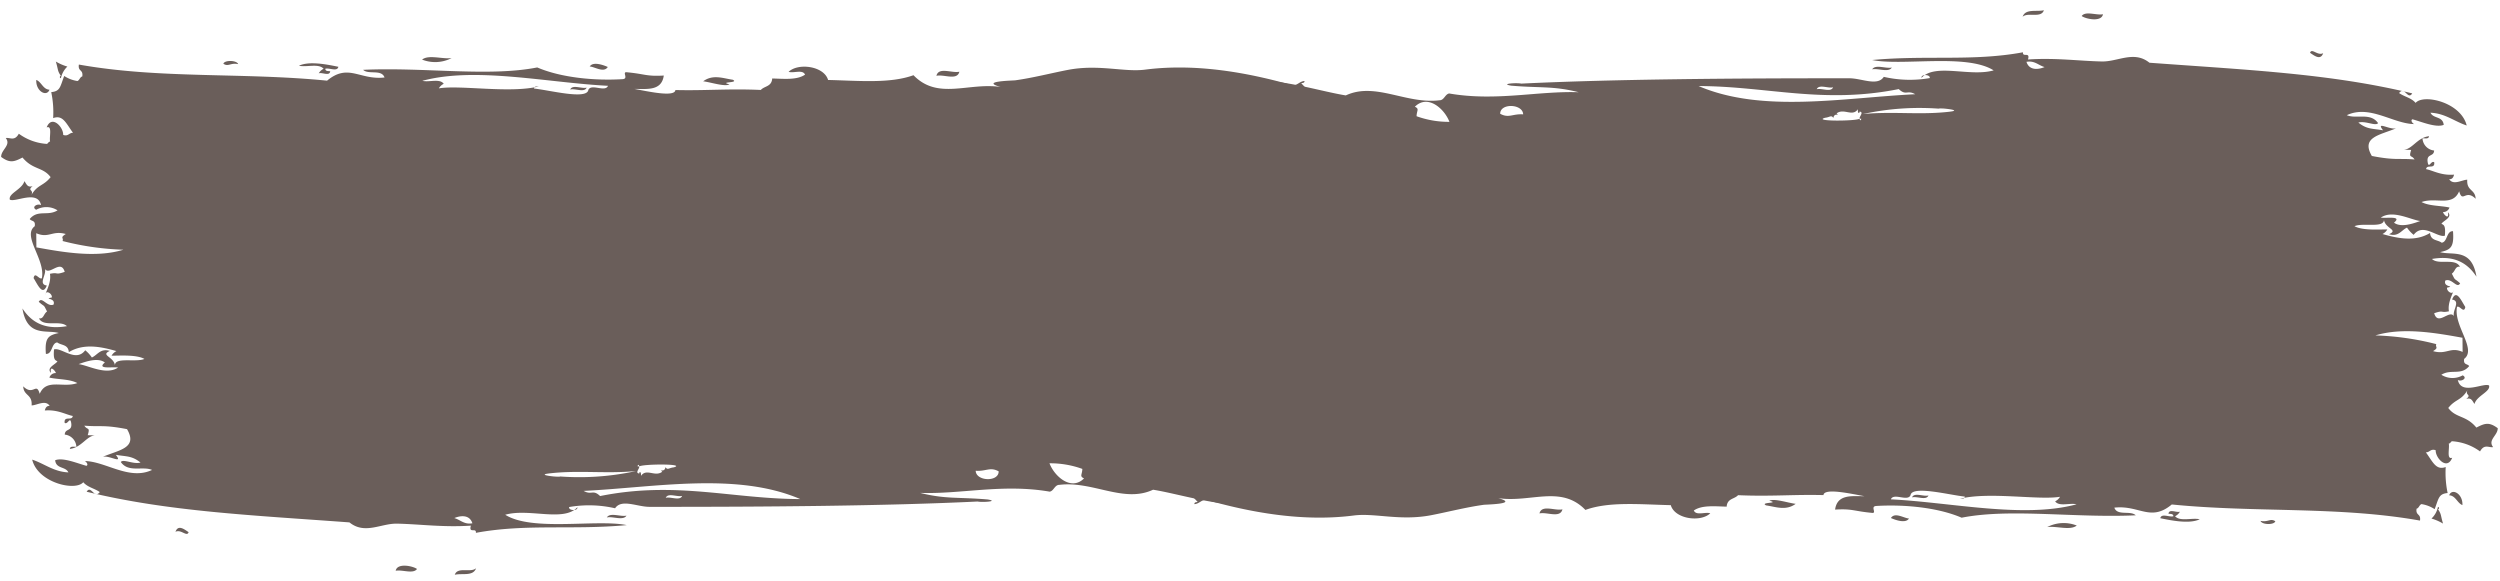
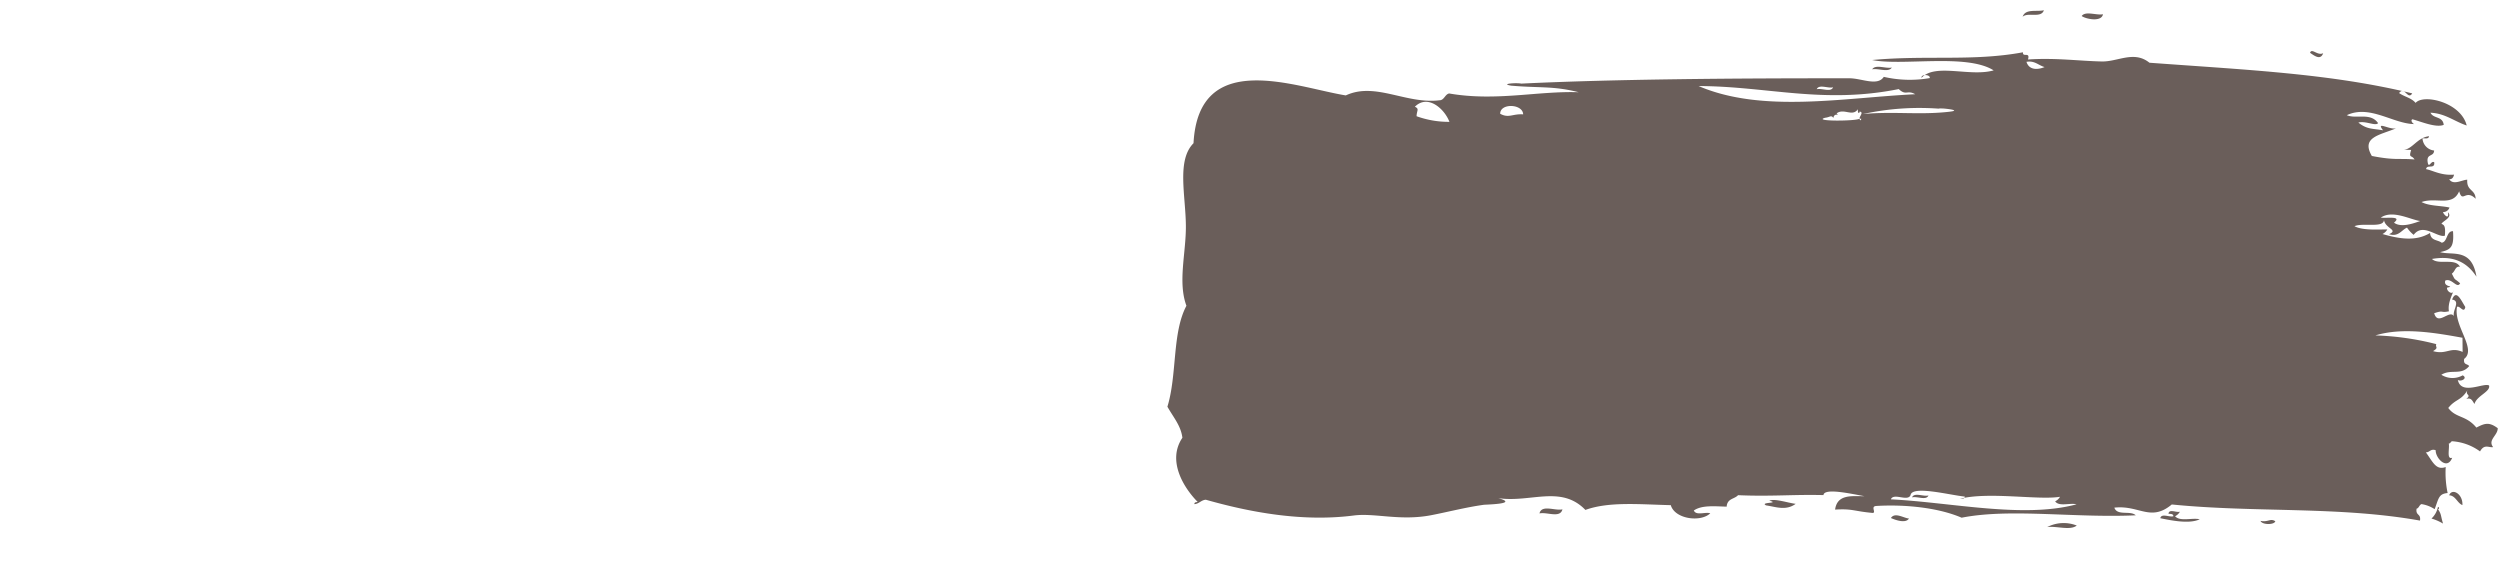
<svg xmlns="http://www.w3.org/2000/svg" width="364.407" height="84.62" viewBox="0 0 364.407 84.62">
  <g id="Groupe_12" data-name="Groupe 12" transform="matrix(1, -0.017, 0.017, 1, -435.166, -335.643)">
    <path id="Tracé_1" data-name="Tracé 1" d="M807.243,423.192c.512.769.339.819.7,2.1a7.179,7.179,0,0,0-1.671-.763,3.2,3.2,0,0,0,.97-1.679.173.173,0,0,1,0,.344m-93.584-2.385c-1.441,1.035-2.956.367-4.312.155-1-.515,2.119-.236.484-.668.689-.369,2.7.353,3.827.513m34.729-63.836c.378,1.3,1.72,1.168,2.625.806-.884-.257-1.415-1-2.625-.806m-30.634,3.472c.728-.18,2.057.531,2.393-.239-.727.184-2.055-.531-2.393.239m14.34.974c-1.153-.689-1.341.243-2.386-.792-11.056,2.028-19.157-.738-29.165-.938,9.24,4.149,21.154,2.054,31.551,1.73m5,2.628c2.607-.265-3.9-.776-.714-.378a38.654,38.654,0,0,0-11.963.509c4.425-.349,8.345.308,12.676-.131m-13.151-.234c-.016.36-.309.259-.237-.353-.82,1.15-2.02-.236-3.112.551.5.468-.34-.189-.485.664-.3-.484-.493-.113-1.2-.052-1.944.511,4.55.583,5.021.218,0,.194.191.4.24.011-.748.072.615-.963-.231-1.04m-49.023-.432c-.012-1.537-3.325-1.74-3.348-.146,1.242.716,1.811.007,3.348.146M659.149,362c.693.331.265.529.227,1.388a13.735,13.735,0,0,0,4.774.9c-.7-1.937-3.1-4.125-5-2.286M805.37,381.144c-1.411-.207-4-1.748-5.736-.594.815.151,3.183-.254,1.909.77,1.01.788,2.823.162,3.827-.176m5.853,19.179.014-2.063c-3.767-.747-8.652-1.719-12.678-.556a40.566,40.566,0,0,1,8.845,1.418c-.192.488.413.477-.485,1.013,1.978.6,2.489-.637,4.3.189m-80.8,19.5c-.42.995-2.457-.43-2.877.565,8.851.6,19.274,3.144,27.041,1.186-.96-.265-2.548.335-3.108-.484a1.707,1.707,0,0,0,.723-.655c-3.117.47-10.4-.952-14.6.047.283-.043.679.09.721-.313-2.192-.252-7.63-1.791-7.9-.347m85.015-5.556c-.6.119-1.268-.54-1.918.6a7.764,7.764,0,0,0-4.058-1.553c-.194.056-.242.335-.481.322.139.713-.4,2.372.464,2.084-.764,1.879-2.449.009-2.387-1.136-.729-.279-.874.313-1.438.284,1,1.4,1.42,2.685,2.858,2.187a14.284,14.284,0,0,0,.215,3.794c-1.328.1-1.307.77-1.93,2.32a4.872,4.872,0,0,0-1.911-.77c-.316.108-.381.59-.722.655-.185,1.053.651.691.467,1.742-11.81-2.313-23.87-1.53-36.128-2.961-3.151,2.527-4.72-.022-8.381.32.41,1.251,2.339.409,3.1,1.17-8.871.261-18.294-1.359-25.375-.083-3.484-1.571-8.423-2.1-12.435-1.92-.833.063.015.932-.486,1.008-2.826-.3-2.9-.691-5.5-.583.352-2.262,2.445-1.908,4.325-1.877-1.915-.376-5.874-1.355-5.984-.263-4.347-.187-7.656.094-12.448-.2-.536.583-1.574.423-1.688,1.643-1.755-.077-3.613-.308-4.792.479.323.8,1.665.2,2.389.448-1.412,1.321-5.182.763-5.733-1.283-4.375-.173-8.993-.714-12.455.484-3.486-3.731-7.969-1.157-12.671-1.931,3.091.909-1.752.887-2.164.936-2.614.32-5.269.965-7.675,1.386-4.533.785-8.175-.495-11.252-.153-7.6.846-15.241-.767-21.523-2.664-.677.029-1,.587-1.682.614.01-.333.3-.252.482-.322-1.936-2.019-4.406-6.044-2.061-9.379-.191-1.755-1.219-2.934-2.108-4.564,1.514-4.658.851-10.747,3.022-14.66-1.223-3.488.087-7.71.118-11.69.036-4.453-1.19-9.544,1.318-11.981.972-13.909,15.056-7.88,22.309-6.589,4.3-1.926,8.745,1.443,13.622.943.713.022.822-.86,1.444-.97,6.818,1.3,12.918-.171,18.893.142-3.718-1-5.5-.684-9.8-1.121-1.774-.308.782-.443,1.437-.279,13.448-.419,30.6-.266,47.826.036,1.806.032,4.072,1.271,5.023-.124a16.946,16.946,0,0,0,6.693.293c.111-.554-1.3-.617-1.2-.052,2.013-2.153,7.069.016,10.529-.914-3.9-2.554-13.274-.837-17.681-1.809,7.878-.605,14.7.473,22-.754-.1.821,1.092-.142.71,1.062,4.023-.2,7.454.347,10.756.472,2.334.09,4.73-1.548,6.932.3,14.286,1.3,26.4,2.025,38.221,5.119-.656,1.033-1.075-1.125-1.914-.083.749.556,1.775.729,2.382,1.478,1.164-1.335,6.618.02,7.39,3.42-1.773-.619-3.117-1.83-5.247-1.951.411.911,1.774.5,1.9,1.8-1.13.436-3.207-.5-4.537-.887-.336.106-.025.6.234.7-3.034-.083-6.439-2.979-9.795-1.463,1.359.623,3.453-.38,4.535,1.233-.368.482-1.831-.409-2.869-.126,1.249,1.044,2.088.893,3.578,1.186-1.09-1.445.974,0,1.917-.259-2.41.965-5.175,1.19-3.615,3.972,3.431.731,3.927.376,6.213.617-.421-.722-.882-.137-.468-1.4-.4-.018-.8-.036-1.2-.052,1.289.1,2.087-1.748,3.84-1.9-.078.464-.6.259-.958.3a1.878,1.878,0,0,0,1.662,1.793c-.049.968-1.141.378-.969,1.679.15,1.035.513-.306.957.041.108,1.089-1.1.209-1.2.979,1.009.212,2.179.99,4.06.866-.107.421-.31.691-.721.657.574.952,1.909.1,2.63.117-.142,1.67,1.14,1.379,1.177,2.8-1.456-1.5-1.91.666-2.384-1.136-1.017,2.277-3.383.758-5.512,1.476,1.115.619,2.73.549,4.061.869a.97.97,0,0,1-.962.646c.095.362.92,1.247.718.031.725.772-.709,1.224-.967,1.674.316.175.632.2.466,1.742-1.081.319-3.157-2-4.543-.2a4.8,4.8,0,0,1-.951-1.071c-.843.358-1.257,1.362-2.636.914,1.448-.617-.546-.833-.705-2.093-.05,1.229-3.065.32-4.31.842,1.187.7,3.882.515,4.78.556a1.745,1.745,0,0,1-.722.655c2.206.673,4.751,1.253,6.937-.038.065,1.159,1.091.99,1.664,1.447.879-.074.7-1.726,1.685-1.643.134,2.322-.367,2.7-1.934,3.011,1.771.556,4.625-.587,5.238,3.668-1.567-2.5-3.78-3.1-6.44-2.691.952.958,3.394-.146,4.059,1.208-.692-.135-.68.65-1.2.979.573,1.172.229.545,1.187,1.431-.473.848-1.194-.826-2.15-.439-.384,1.026,1.545.781.233,1.042-.107.547.883,1.193.953.385-.073.452-.939,1.764-.739,3.065-1.294.254-.689-.239-2.154.247.527,1.931,2.228-.558,2.868.47-.224-.855,1.066-2.2-.223-2.417.636-1.559,1.3.106,1.906,1.114-.209,1-.767-.236-1.2-.052-.623,2.7,2.813,6.211.906,7.608-.17.918.49.687.712,1.064-1.2,1.4-2.624.324-4.077,1.195a3.036,3.036,0,0,0,3.11.137c.767.421-.236.972-.721.657.447,2.3,3.785.414,4.54.889.22.916-1.816,1.442-2.171,2.655-.286-.4-.427-1-1.192-.74.9-.723-.274-.461.248-1.366-.965,1.62-1.787,1.292-2.888,2.624,1.1,1.526,2.578,1.078,4.049,2.93,1.265-.637,1.878-.8,3.11.137,0,1.06-1.5,1.667-.736,2.721m-67.478-63.847c.429-1.213,2.031-.668,3.117-.9-.428,1.213-2.341.2-3.117.9m8.608.034c.572-.765,2.145-.029,3.109-.207-.235,1.181-2.523.657-3.109.207m33.188,5.93c.249-.756,1.094.495,1.912.083-.406,1.094-1.3.338-1.912-.083m-60.979,1.107c-.494.767-1.986.036-2.872.216.495-.767,1.986-.036,2.872-.216m82.059,65.175c-.761-.315-.958-1.4-1.905-1.46.426-1.1,2.024-.187,1.905,1.46m-77.78-2.727c-.338.77-1.666.056-2.4.239.337-.767,1.665-.052,2.4-.239m33.725,3.891c.184-.77,1.343-.079,1.918-.259-.037-.409-.435-.31-.716-.378.108-.763,1.179-.09,1.678-.27a1.725,1.725,0,0,1-.723.657c.719.826,2.467.23,3.588.5-1.5.7-4.185.1-5.744-.252m16.753.734c-.186.56-1.977.484-2.154-.095,1.11.25,1.447-.407,2.154.095m-53.377-1.312c-.5.776-2.068.149-2.632-.115.591-.9,1.911.07,2.632.115M676.3,421.574c.349-1.334,2.274-.306,3.357-.54-.348,1.337-2.274.308-3.357.54m73.953,3.245c1.361-.164,3.342.6,4.31-.151a5.207,5.207,0,0,0-4.31.151" transform="translate(-23.904)" fill="#6a5e5a" />
-     <path id="Tracé_2" data-name="Tracé 2" d="M438.019,354.891c-.512-.772-.339-.819-.7-2.1a7.187,7.187,0,0,0,1.671.763,3.2,3.2,0,0,0-.97,1.679.173.173,0,0,1,0-.344m93.584,2.385c1.441-1.035,2.955-.367,4.312-.155,1,.515-2.119.236-.484.668-.689.369-2.7-.353-3.827-.513m-34.729,63.836c-.378-1.3-1.72-1.168-2.625-.806.883.257,1.415,1,2.625.806m30.634-3.472c-.728.18-2.057-.531-2.393.238.727-.185,2.055.531,2.393-.238m-14.341-.974c1.153.689,1.341-.243,2.386.792,11.056-2.028,19.157.738,29.165.938-9.24-4.149-21.154-2.054-31.551-1.73m-5-2.628c-2.607.266,3.9.776.714.378a38.655,38.655,0,0,0,11.963-.508c-4.425.349-8.345-.308-12.676.13m13.151.234c.016-.36.309-.259.237.353.821-1.15,2.02.236,3.112-.551-.5-.468.34.189.485-.664.3.484.493.112,1.2.052,1.944-.511-4.55-.583-5.021-.218,0-.194-.191-.4-.24-.011.748-.072-.615.963.231,1.04m49.023.432c.012,1.537,3.325,1.74,3.348.146-1.242-.716-1.811-.007-3.348-.146m15.773,1.382c-.693-.331-.265-.529-.227-1.388a13.73,13.73,0,0,0-4.774-.9c.7,1.938,3.1,4.125,5,2.286M439.893,396.94c1.411.207,4,1.749,5.736.594-.815-.151-3.183.255-1.909-.769-1.01-.788-2.823-.162-3.827.175m-5.853-19.179-.013,2.064c3.766.747,8.651,1.719,12.677.556a40.564,40.564,0,0,1-8.845-1.418c.192-.488-.413-.477.485-1.013-1.978-.6-2.489.637-4.3-.189m80.8-19.5c.42-.995,2.457.43,2.877-.565-8.851-.6-19.274-3.144-27.041-1.186.96.266,2.548-.335,3.108.484a1.706,1.706,0,0,0-.723.655c3.117-.47,10.4.952,14.6-.047-.283.043-.679-.09-.721.313,2.192.252,7.63,1.791,7.9.347m-85.015,5.556c.6-.119,1.268.54,1.918-.6a7.764,7.764,0,0,0,4.058,1.553c.194-.056.242-.335.481-.322-.139-.713.4-2.372-.464-2.084.765-1.879,2.449-.009,2.387,1.136.729.279.874-.313,1.438-.284-1-1.4-1.42-2.685-2.858-2.187a14.283,14.283,0,0,0-.215-3.794c1.328-.1,1.306-.77,1.93-2.32a4.871,4.871,0,0,0,1.911.77c.316-.108.381-.59.722-.655.185-1.053-.651-.691-.467-1.742,11.81,2.313,23.87,1.53,36.128,2.961,3.151-2.527,4.72.022,8.381-.32-.41-1.251-2.339-.41-3.1-1.17,8.871-.261,18.294,1.359,25.376.083,3.484,1.571,8.423,2.1,12.435,1.919.834-.063-.014-.932.486-1.008,2.826.3,2.895.691,5.5.583-.352,2.261-2.445,1.908-4.325,1.877,1.915.376,5.874,1.355,5.984.263,4.347.187,7.656-.095,12.448.2.536-.583,1.574-.423,1.688-1.643,1.755.077,3.613.308,4.792-.479-.323-.8-1.664-.2-2.389-.448,1.412-1.321,5.182-.763,5.733,1.283,4.375.173,8.993.713,12.455-.484,3.486,3.731,7.969,1.157,12.672,1.931-3.091-.909,1.752-.887,2.164-.936,2.614-.32,5.269-.965,7.675-1.386,4.533-.785,8.176.5,11.252.153,7.6-.846,15.241.767,21.523,2.664.677-.029,1-.587,1.682-.614-.01.333-.3.252-.482.322,1.936,2.019,4.406,6.044,2.061,9.379.191,1.755,1.219,2.934,2.108,4.564-1.514,4.658-.851,10.747-3.022,14.66,1.223,3.488-.087,7.709-.118,11.69-.036,4.453,1.19,9.543-1.318,11.98-.972,13.909-15.056,7.88-22.309,6.589-4.3,1.926-8.745-1.443-13.622-.943-.713-.023-.822.859-1.444.97-6.818-1.3-12.918.171-18.893-.142,3.718,1,5.5.684,9.8,1.121,1.775.308-.782.443-1.437.279-13.448.418-30.6.266-47.826-.036-1.806-.031-4.072-1.271-5.023.124a16.95,16.95,0,0,0-6.693-.293c-.111.554,1.3.617,1.2.052-2.013,2.154-7.069-.016-10.529.914,3.9,2.554,13.274.837,17.681,1.809-7.878.605-14.7-.473-22,.754.1-.821-1.092.142-.71-1.062-4.023.2-7.454-.347-10.756-.473-2.334-.09-4.73,1.548-6.932-.3-14.286-1.3-26.4-2.025-38.221-5.119.656-1.033,1.075,1.125,1.914.083-.749-.556-1.775-.729-2.382-1.478-1.164,1.334-6.618-.02-7.39-3.42,1.773.619,3.116,1.829,5.247,1.951-.411-.911-1.774-.5-1.9-1.8,1.13-.436,3.207.5,4.537.887.336-.106.025-.6-.234-.7,3.034.083,6.439,2.979,9.795,1.463-1.359-.623-3.452.38-4.535-1.233.368-.484,1.831.41,2.869.126-1.249-1.044-2.088-.893-3.578-1.186,1.09,1.445-.975,0-1.917.259,2.41-.966,5.175-1.19,3.614-3.972-3.431-.731-3.927-.376-6.213-.617.421.722.882.137.468,1.4.4.018.8.036,1.2.052-1.289-.1-2.087,1.748-3.84,1.9.078-.464.6-.261.958-.3a1.879,1.879,0,0,0-1.662-1.793c.049-.968,1.14-.378.969-1.679-.15-1.035-.513.306-.957-.041-.108-1.089,1.1-.209,1.2-.979-1.009-.212-2.179-.99-4.059-.866.106-.421.31-.691.721-.657-.575-.952-1.909-.1-2.63-.117.142-1.67-1.14-1.38-1.177-2.8,1.456,1.5,1.91-.666,2.384,1.136,1.017-2.277,3.383-.758,5.512-1.476-1.115-.619-2.73-.549-4.061-.868a.969.969,0,0,1,.962-.646c-.095-.362-.92-1.247-.717-.032-.725-.772.709-1.224.967-1.674-.316-.176-.632-.2-.466-1.742,1.081-.319,3.157,2,4.543.2a4.8,4.8,0,0,1,.951,1.071c.843-.358,1.257-1.361,2.636-.914-1.448.617.546.833.705,2.093.05-1.229,3.065-.32,4.31-.842-1.187-.7-3.882-.515-4.78-.556a1.743,1.743,0,0,1,.722-.655c-2.206-.673-4.751-1.253-6.937.038-.065-1.159-1.091-.99-1.664-1.447-.879.074-.7,1.726-1.685,1.643-.134-2.322.367-2.7,1.934-3.011-1.771-.556-4.625.588-5.238-3.668,1.568,2.5,3.78,3.1,6.44,2.691-.952-.959-3.394.146-4.059-1.208.692.135.68-.65,1.2-.979-.573-1.172-.229-.545-1.187-1.431.473-.848,1.194.826,2.15.439.384-1.026-1.545-.781-.233-1.042.108-.547-.883-1.193-.953-.385.073-.452.939-1.764.739-3.065,1.294-.254.689.238,2.154-.248-.527-1.931-2.228.558-2.868-.47.225.855-1.066,2.2.224,2.417-.636,1.559-1.3-.106-1.906-1.114.209-1,.767.236,1.2.052.623-2.7-2.813-6.211-.906-7.608.17-.918-.49-.686-.712-1.064,1.2-1.4,2.625-.324,4.077-1.195a3.037,3.037,0,0,0-3.11-.137c-.767-.421.236-.972.721-.657-.447-2.3-3.785-.414-4.54-.889-.22-.916,1.816-1.442,2.172-2.655.285.4.426,1,1.191.74-.9.722.273.461-.249,1.366.965-1.62,1.787-1.292,2.888-2.624-1.1-1.526-2.577-1.078-4.049-2.93-1.265.637-1.878.8-3.11-.137,0-1.06,1.5-1.667.736-2.72M497.3,427.665c-.429,1.213-2.031.668-3.117.9.428-1.213,2.341-.2,3.117-.9m-8.608-.034c-.572.765-2.145.029-3.109.207.235-1.181,2.523-.657,3.109-.207M455.5,421.7c-.248.756-1.095-.495-1.912-.083.406-1.094,1.3-.338,1.912.083m60.979-1.107c.494-.767,1.987-.036,2.872-.216-.495.767-1.986.036-2.872.216M434.425,355.42c.761.315.958,1.4,1.9,1.461-.426,1.1-2.024.187-1.9-1.461m77.78,2.727c.338-.77,1.666-.056,2.4-.239-.337.767-1.665.052-2.4.239m-33.725-3.891c-.184.77-1.343.079-1.917.259.036.41.434.311.716.378-.108.763-1.179.09-1.678.27a1.725,1.725,0,0,1,.723-.657c-.719-.826-2.467-.23-3.588-.5,1.5-.7,4.185-.1,5.744.252m-16.753-.733c.186-.56,1.977-.484,2.154.094-1.11-.25-1.446.407-2.154-.094m53.378,1.312c.5-.776,2.068-.148,2.632.115-.591.9-1.911-.07-2.632-.115m53.854,1.674c-.349,1.334-2.274.306-3.357.54.349-1.337,2.274-.308,3.357-.54m-73.953-3.245c-1.361.164-3.342-.6-4.31.151a5.206,5.206,0,0,0,4.31-.151" transform="translate(0 -0.744)" fill="#6a5e5a" />
  </g>
</svg>